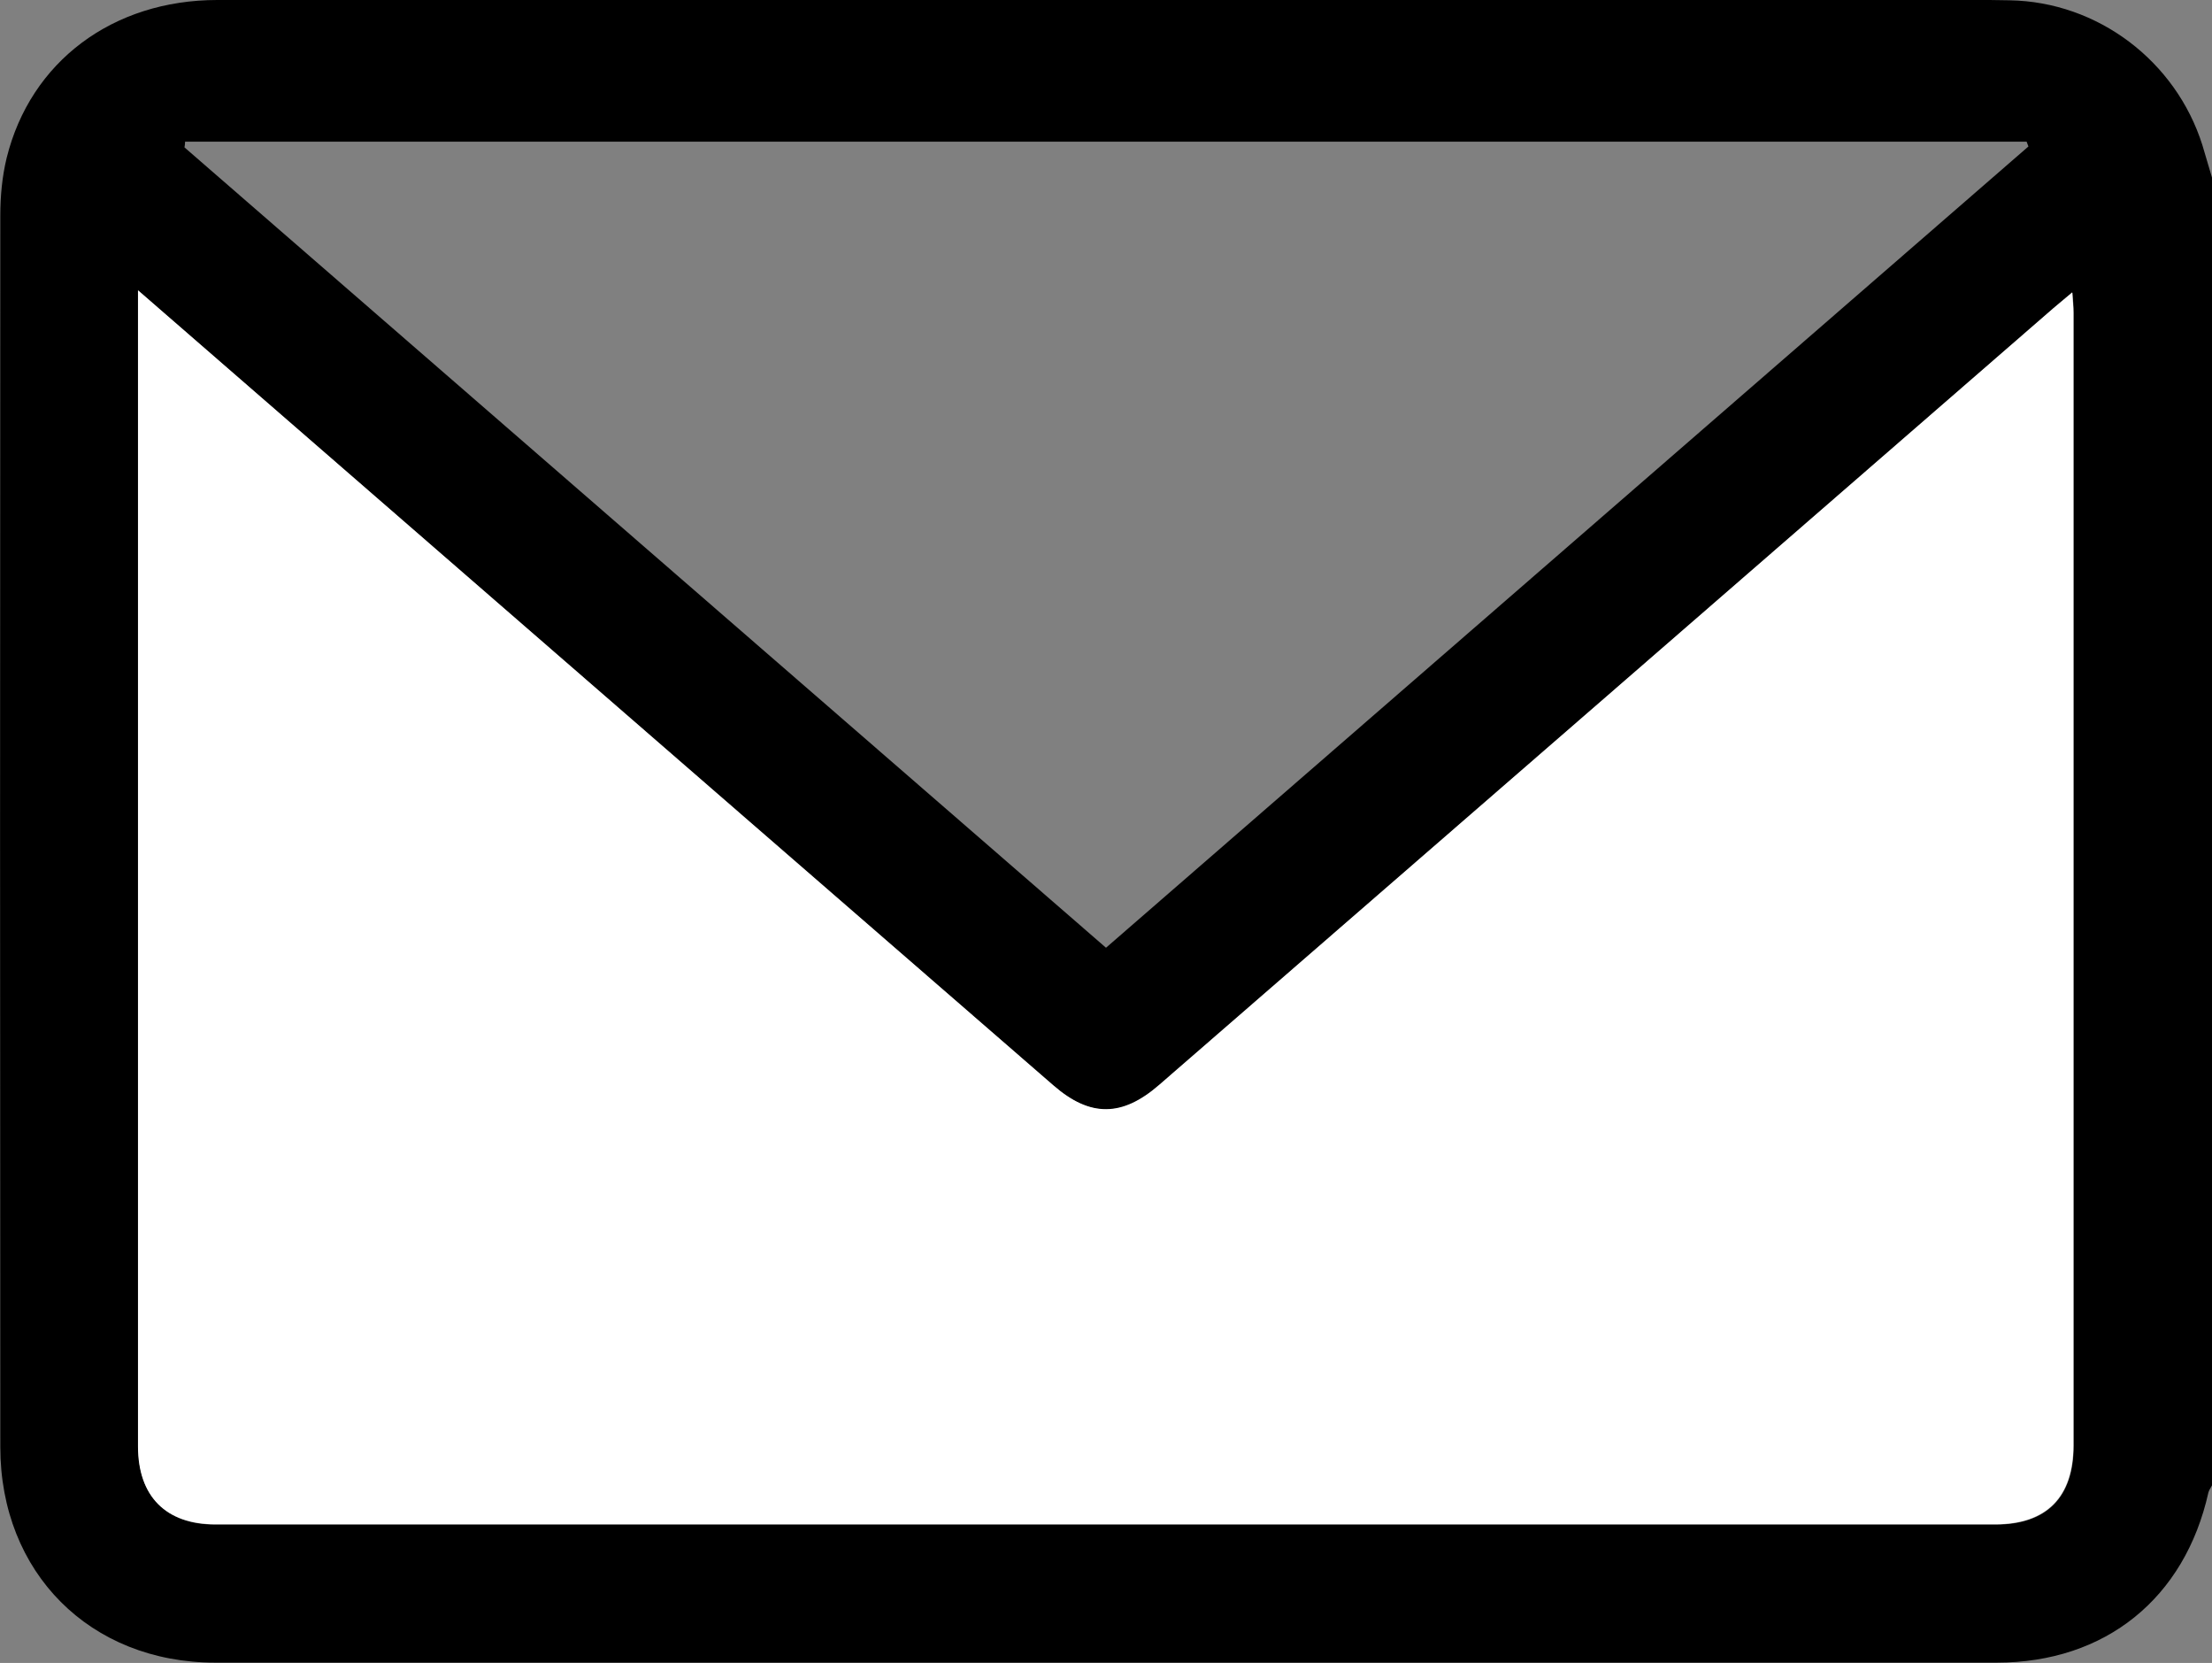
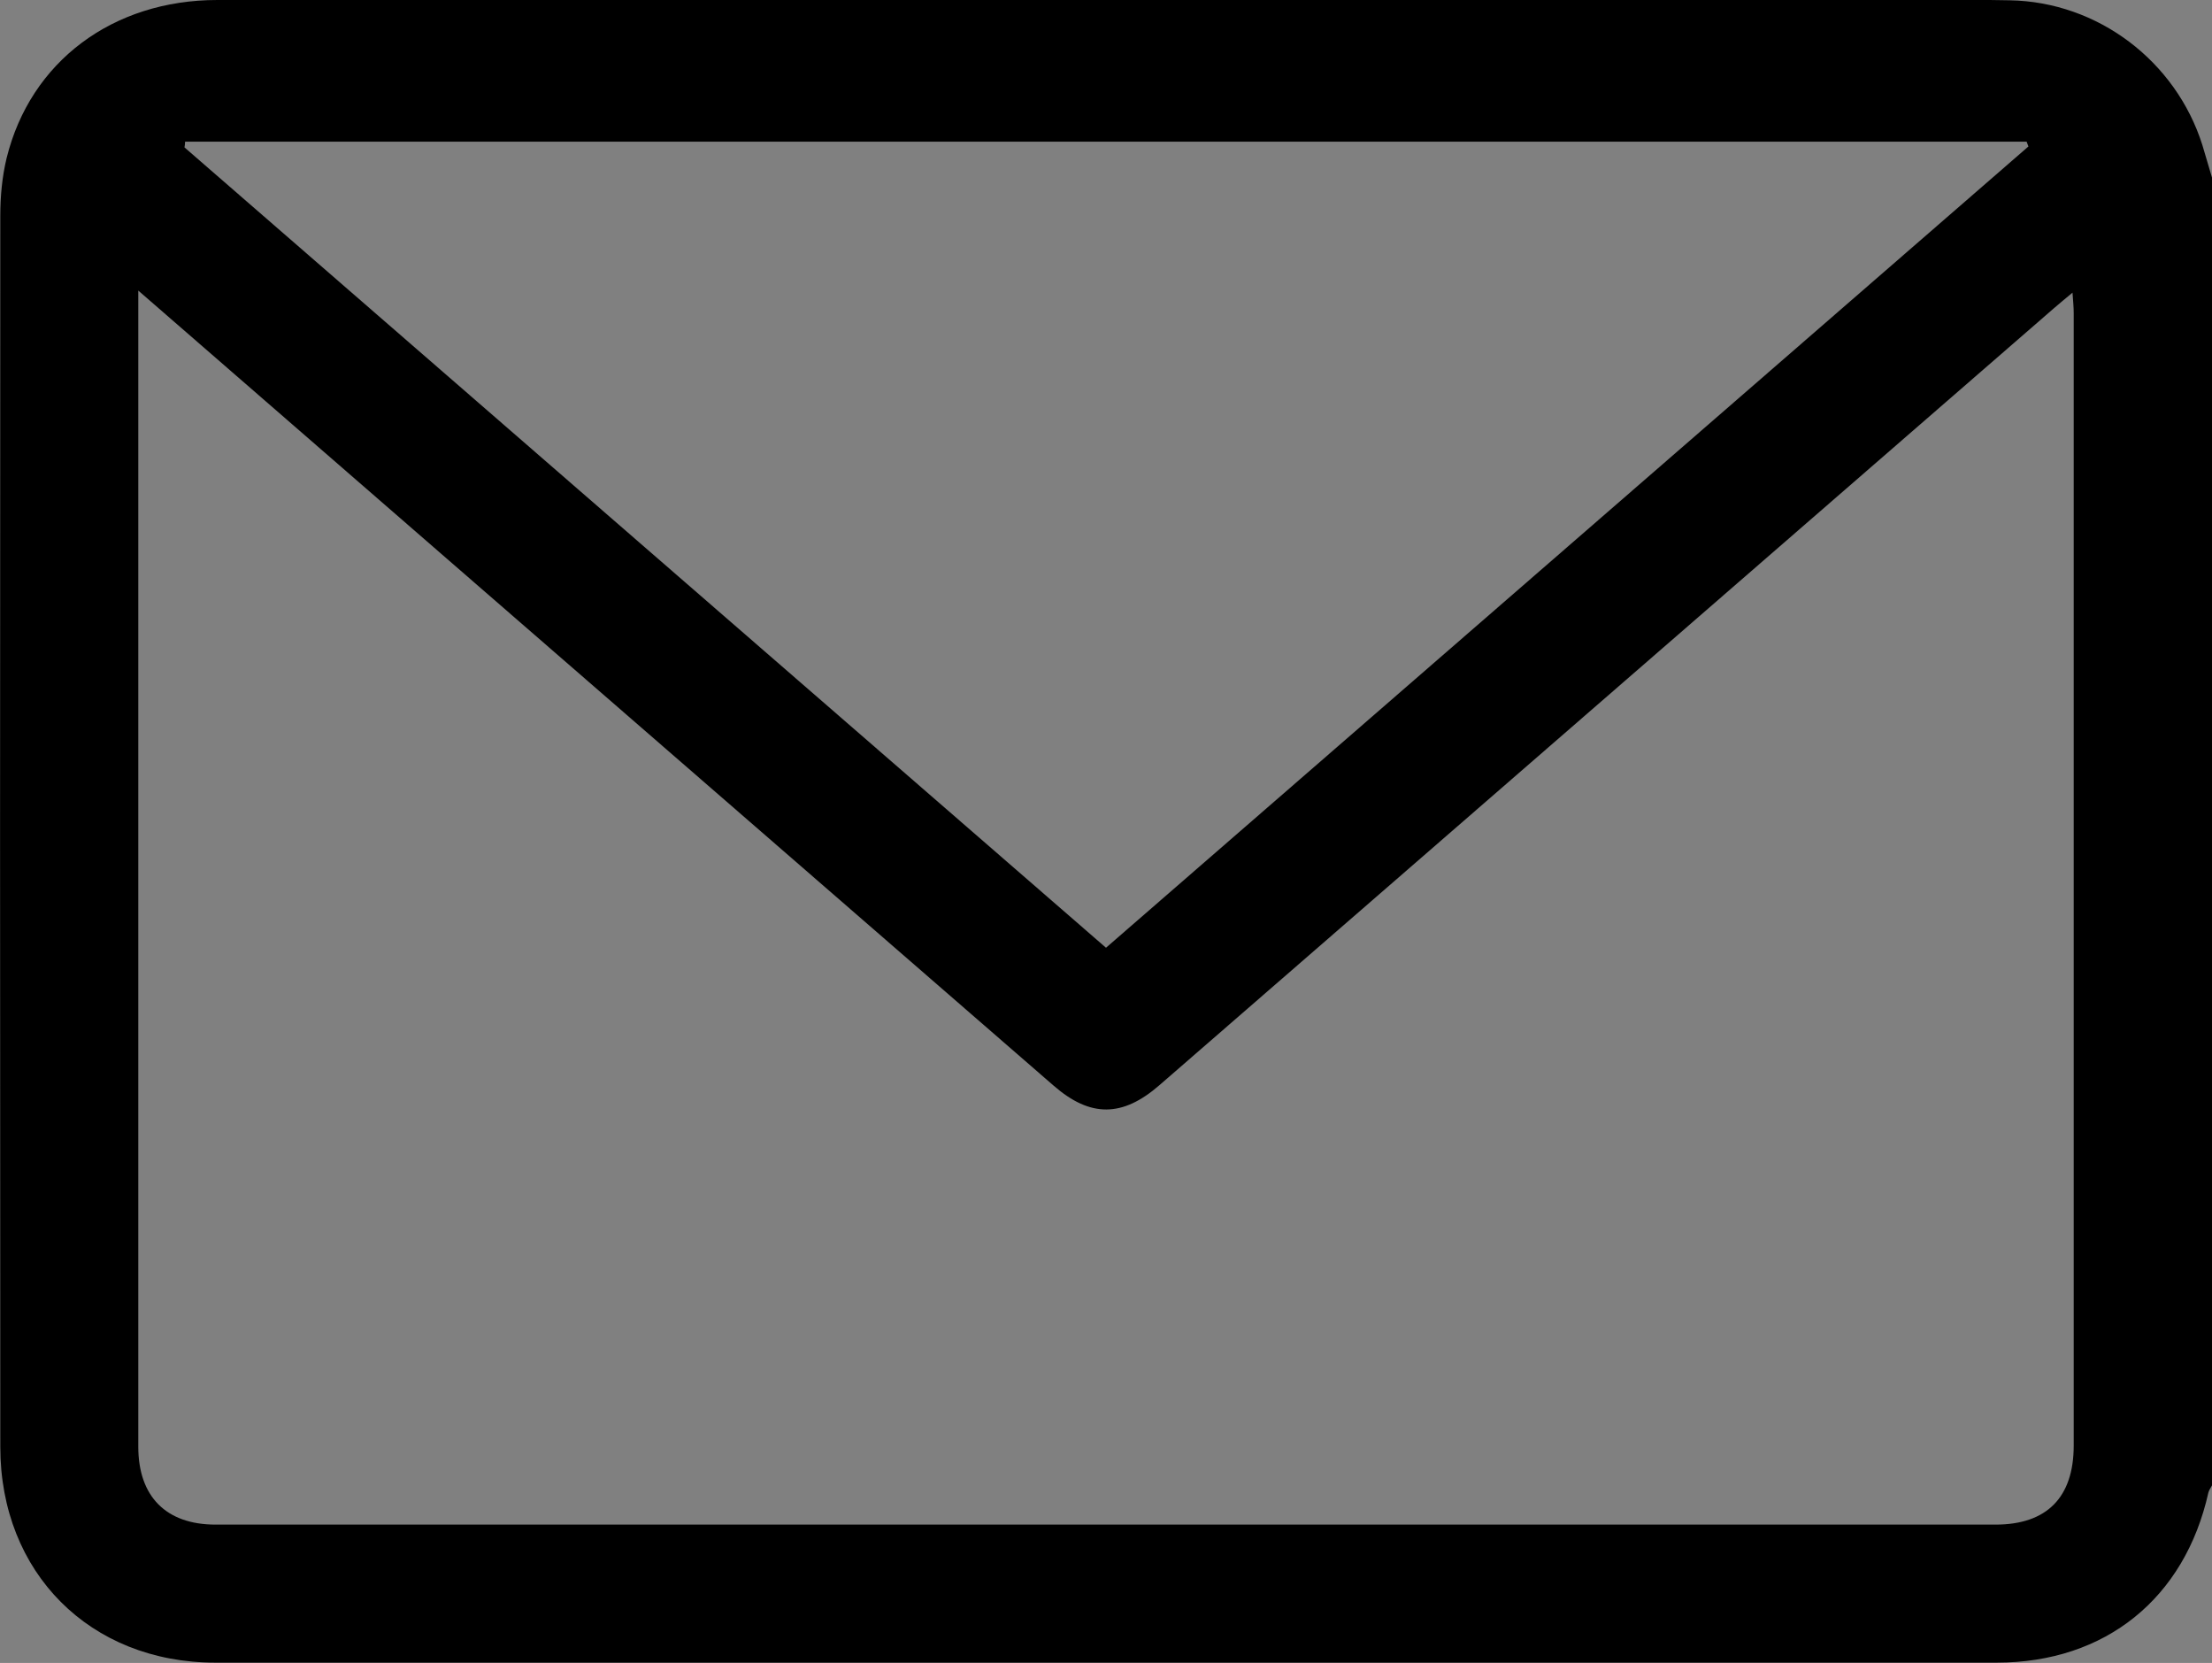
<svg xmlns="http://www.w3.org/2000/svg" id="_レイヤー_2" data-name="レイヤー 2" viewBox="0 0 73.26 55.06">
  <rect x="0" y="0" width="73.26" height="55.06" fill="#808080" stroke="none" />
  <defs>
    <style>
      .cls-1 {
        fill: #fff;
      }
    </style>
  </defs>
  <g id="_レイヤー_1-2" data-name="レイヤー 1">
    <g>
-       <path d="m73.26,5.89v43.29c-.04.08-.1.16-.12.24-.78,3.5-3.41,5.63-7.01,5.63-19.67,0-39.34,0-59,0-4.15,0-7.12-2.98-7.12-7.14C0,34.33,0,20.74.01,7.14c0-.64.06-1.29.21-1.91C1.01,2.04,3.73,0,7.2,0c17.64,0,35.28,0,52.92,0,2.15,0,4.29-.03,6.44.01,2.92.05,5.5,2.01,6.38,4.79.11.36.21.72.32,1.08ZM4.58,9.62c0,.37,0,.58,0,.79,0,12.5,0,24.99,0,37.49,0,1.65.92,2.58,2.56,2.58,19.65,0,39.3,0,58.95,0,1.7,0,2.59-.9,2.59-2.62,0-12.5,0-24.99,0-37.49,0-.2-.02-.4-.04-.68-.26.22-.44.36-.62.52-9.87,8.57-19.75,17.15-29.62,25.72-1.23,1.07-2.29,1.07-3.5.02-6.7-5.82-13.41-11.64-20.11-17.46-3.35-2.91-6.7-5.82-10.2-8.86Zm1.55-4.93c0,.06-.01.13-.02.19,10.17,8.83,20.33,17.66,30.52,26.5,10.23-8.88,20.39-17.71,30.55-26.53-.02-.05-.04-.11-.06-.16H6.13Z" />
-       <path class="cls-1" d="m4.58,9.62c3.5,3.04,6.85,5.95,10.2,8.86,6.7,5.82,13.4,11.64,20.11,17.46,1.21,1.05,2.27,1.05,3.5-.02,9.88-8.57,19.75-17.15,29.62-25.72.18-.15.36-.3.62-.52.02.28.04.48.04.68,0,12.5,0,24.99,0,37.49,0,1.72-.89,2.62-2.59,2.62-19.65,0-39.3,0-58.95,0-1.64,0-2.56-.93-2.56-2.58,0-12.5,0-24.99,0-37.49,0-.21,0-.41,0-.79Z" />
+       <path d="m73.26,5.89v43.29c-.04.08-.1.16-.12.24-.78,3.5-3.41,5.63-7.01,5.63-19.67,0-39.34,0-59,0-4.15,0-7.12-2.98-7.12-7.14C0,34.33,0,20.74.01,7.14c0-.64.06-1.29.21-1.91C1.01,2.04,3.73,0,7.2,0c17.64,0,35.28,0,52.92,0,2.15,0,4.29-.03,6.44.01,2.92.05,5.5,2.01,6.38,4.79.11.36.21.72.32,1.08ZM4.58,9.62c0,.37,0,.58,0,.79,0,12.5,0,24.99,0,37.49,0,1.65.92,2.58,2.56,2.58,19.65,0,39.3,0,58.95,0,1.7,0,2.59-.9,2.59-2.62,0-12.5,0-24.99,0-37.49,0-.2-.02-.4-.04-.68-.26.22-.44.36-.62.52-9.87,8.57-19.75,17.15-29.62,25.72-1.23,1.07-2.29,1.07-3.5.02-6.7-5.82-13.41-11.64-20.11-17.46-3.35-2.91-6.7-5.82-10.2-8.86Zm1.55-4.93c0,.06-.01.13-.02.19,10.17,8.83,20.33,17.66,30.52,26.5,10.23-8.88,20.39-17.71,30.55-26.53-.02-.05-.04-.11-.06-.16Z" />
    </g>
  </g>
</svg>